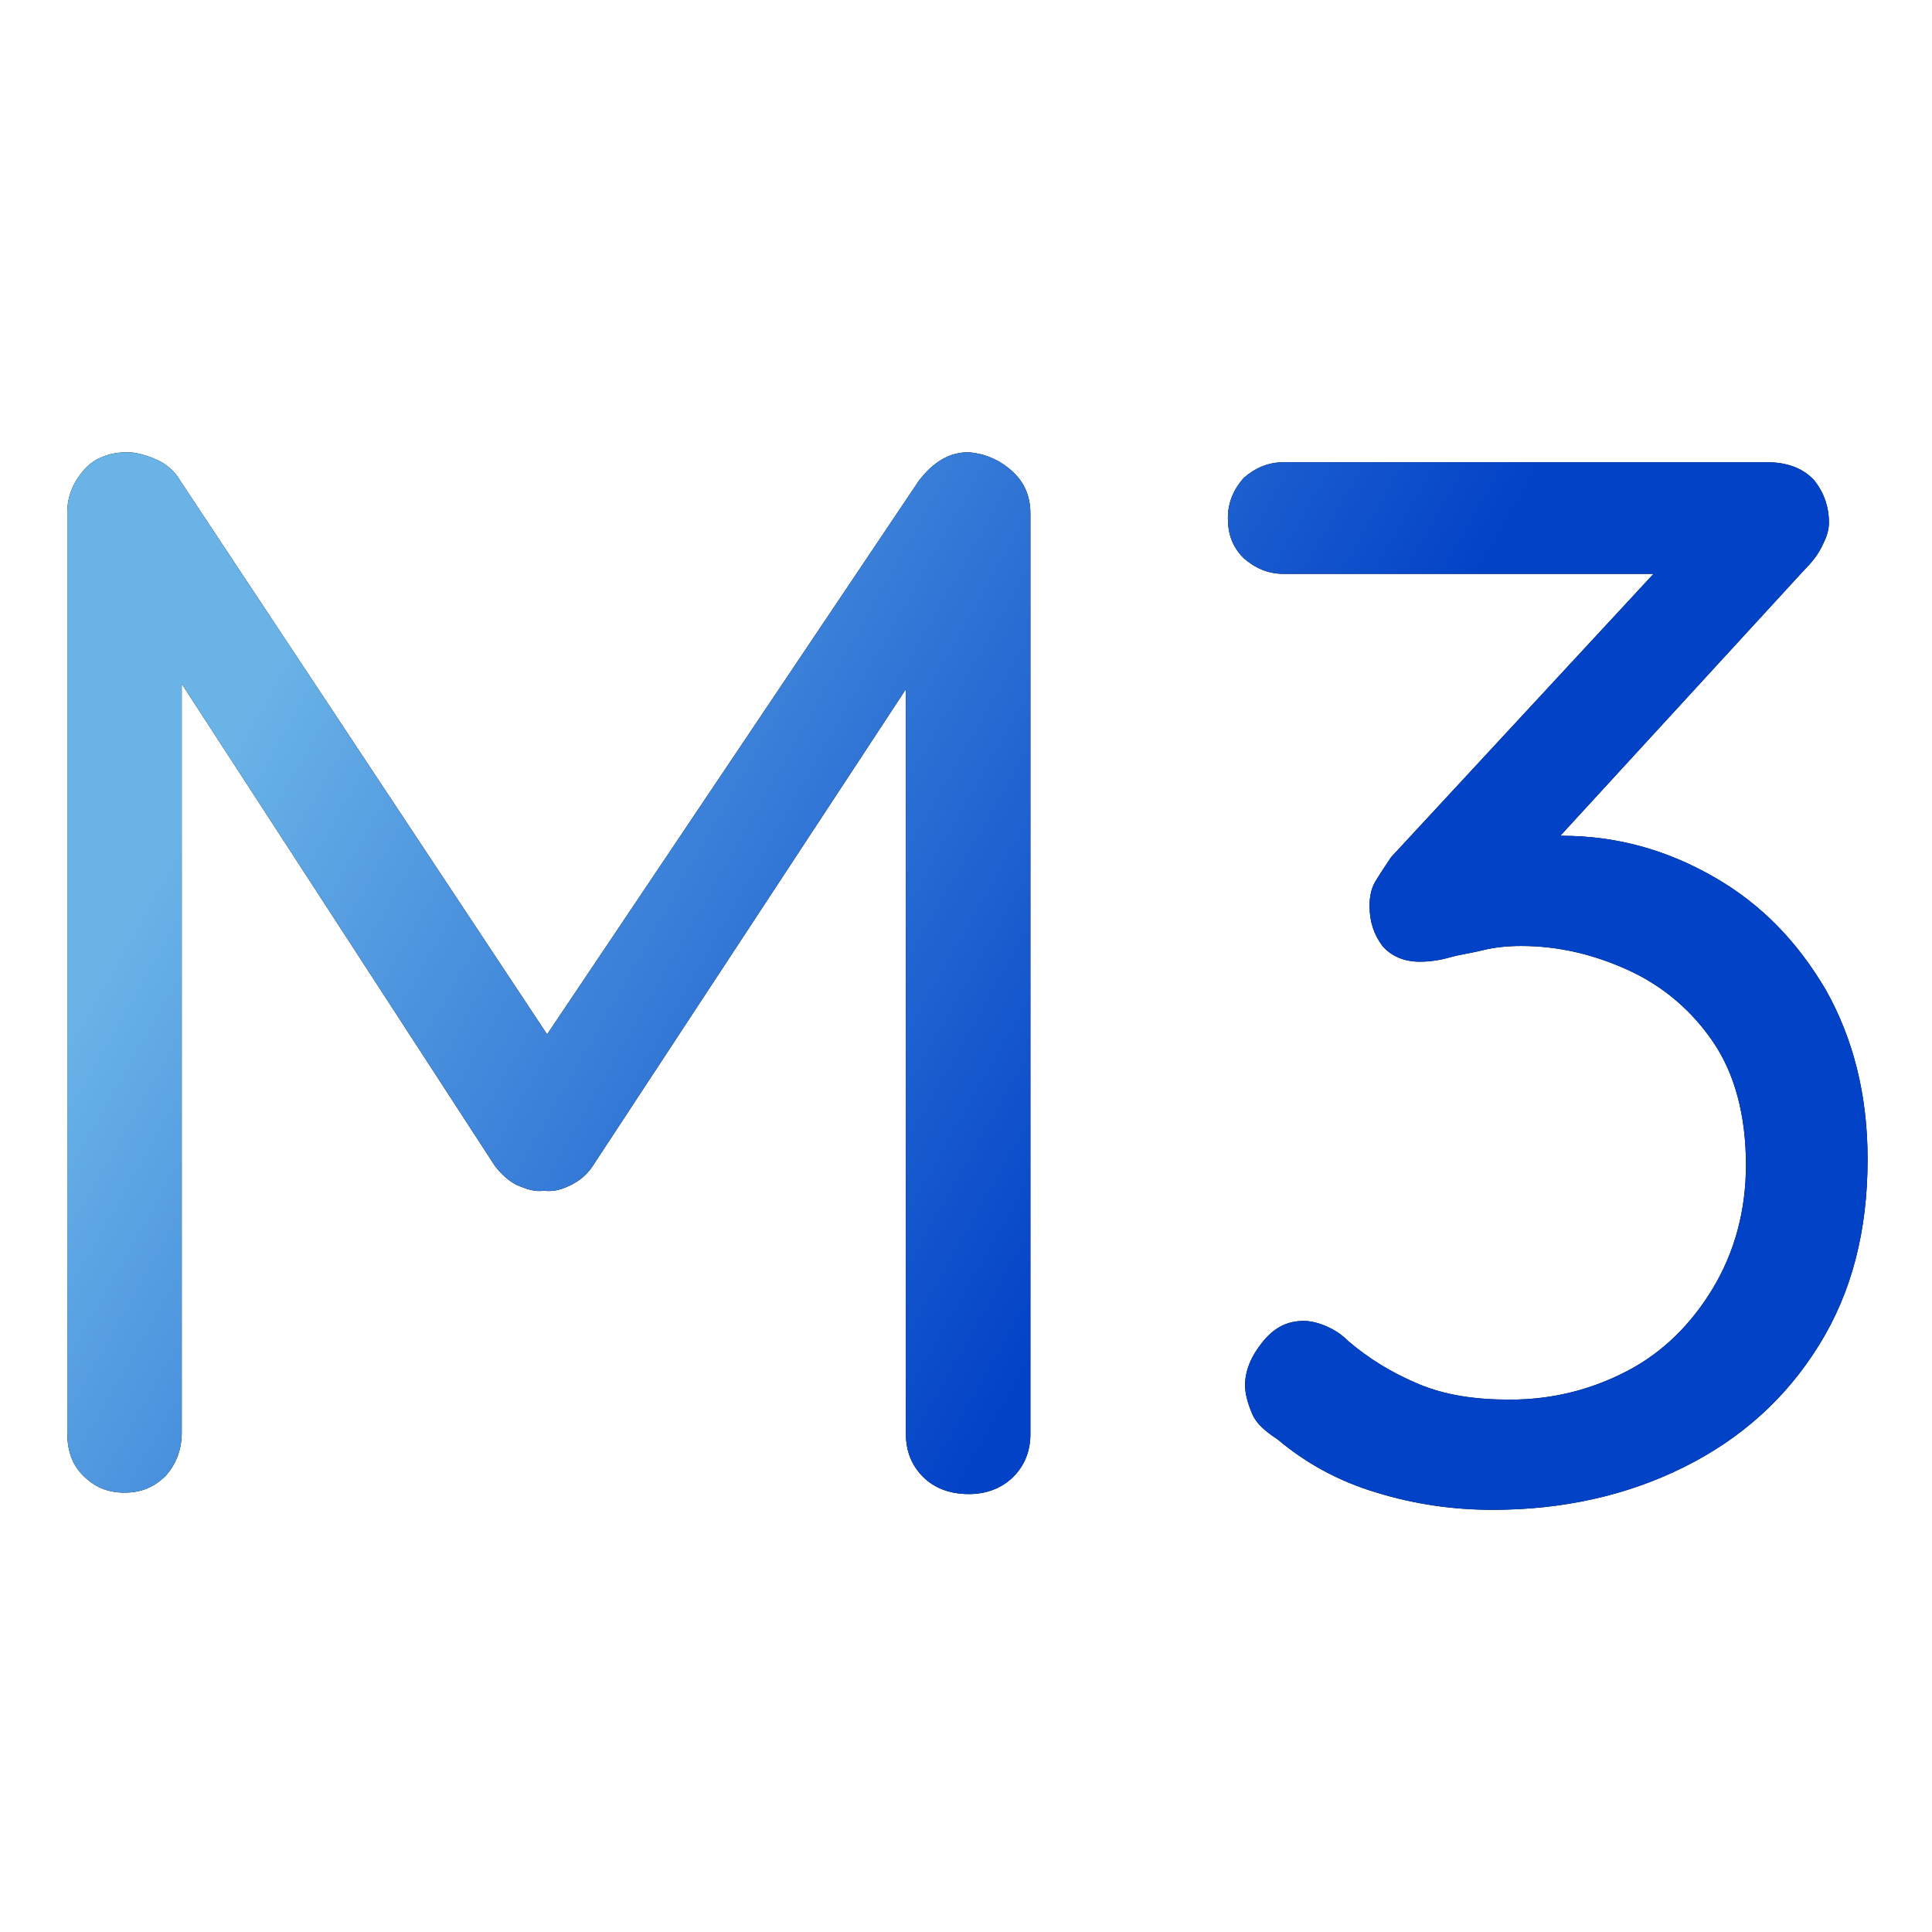
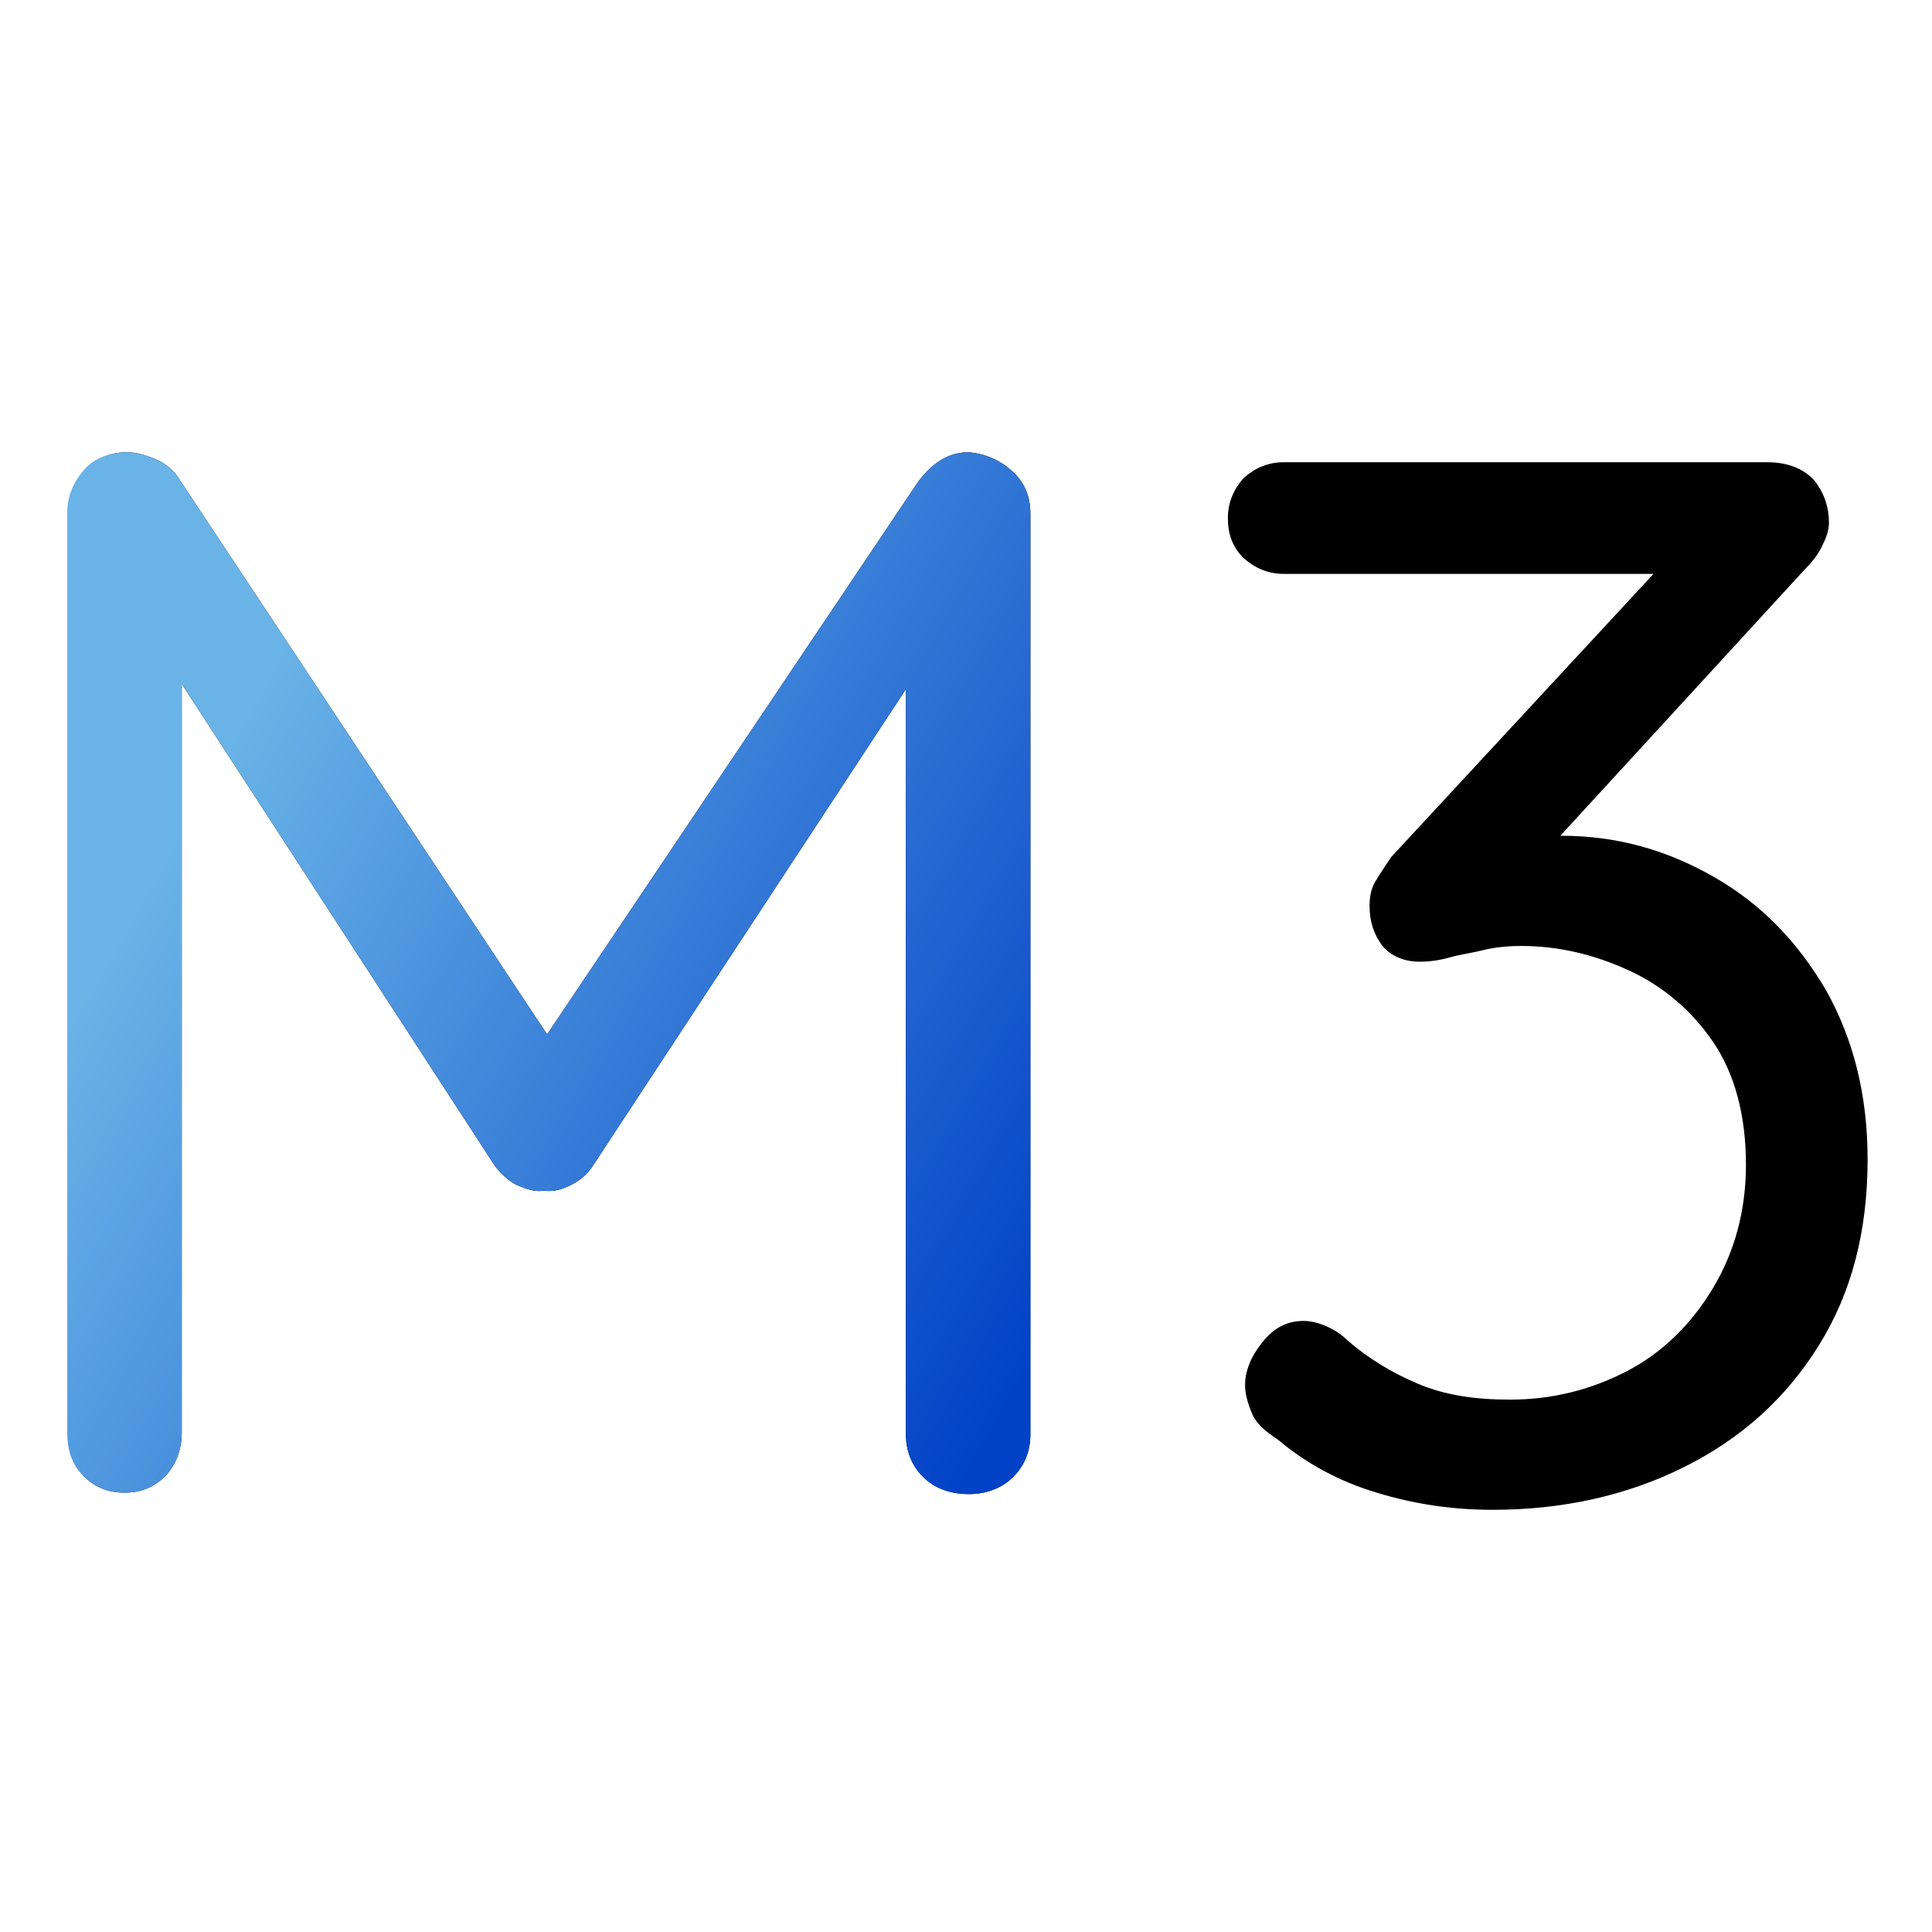
<svg xmlns="http://www.w3.org/2000/svg" version="1.1" id="圖層_1" x="0px" y="0px" viewBox="0 0 135 135" style="enable-background:new 0 0 135 135;" xml:space="preserve">
  <style type="text/css">
	.st0{fill:url(#SVGID_1_);}
	.st1{fill:url(#SVGID_2_);}
</style>
  <g>
    <g>
      <g>
-         <path d="M8.9,31.6c0.6,0,1.3,0.2,2,0.5c0.7,0.3,1.3,0.8,1.7,1.5l27.5,41.5L36.4,75l27.8-41.4c1-1.3,2.1-2,3.5-2     c1.1,0.1,2.1,0.5,3,1.3c0.9,0.8,1.3,1.8,1.3,3v64.3c0,1.2-0.4,2.2-1.2,3c-0.8,0.8-1.9,1.2-3.1,1.2c-1.3,0-2.4-0.4-3.2-1.2     c-0.8-0.8-1.2-1.8-1.2-3V43.8l2.6,0.4L41.4,81.5c-0.4,0.6-0.9,1-1.5,1.3c-0.6,0.3-1.2,0.5-1.9,0.4c-0.6,0.1-1.2-0.1-1.9-0.4     c-0.6-0.3-1.1-0.8-1.5-1.3L10.5,44.4l2.2-2.8v58.5c0,1.2-0.4,2.2-1.1,3c-0.8,0.8-1.7,1.2-2.9,1.2c-1.2,0-2.1-0.4-2.9-1.2     c-0.8-0.8-1.1-1.8-1.1-3V35.8c0-1.1,0.4-2.1,1.2-3C6.6,32,7.7,31.6,8.9,31.6z" />
+         <path d="M8.9,31.6c0.6,0,1.3,0.2,2,0.5c0.7,0.3,1.3,0.8,1.7,1.5l27.5,41.5L36.4,75l27.8-41.4c1-1.3,2.1-2,3.5-2     c1.1,0.1,2.1,0.5,3,1.3c0.9,0.8,1.3,1.8,1.3,3v64.3c0,1.2-0.4,2.2-1.2,3c-0.8,0.8-1.9,1.2-3.1,1.2c-1.3,0-2.4-0.4-3.2-1.2     c-0.8-0.8-1.2-1.8-1.2-3V43.8l2.6,0.4L41.4,81.5c-0.4,0.6-0.9,1-1.5,1.3c-0.6,0.3-1.2,0.5-1.9,0.4c-0.6,0.1-1.2-0.1-1.9-0.4     c-0.6-0.3-1.1-0.8-1.5-1.3L10.5,44.4l2.2-2.8v58.5c0,1.2-0.4,2.2-1.1,3c-0.8,0.8-1.7,1.2-2.9,1.2c-1.2,0-2.1-0.4-2.9-1.2     V35.8c0-1.1,0.4-2.1,1.2-3C6.6,32,7.7,31.6,8.9,31.6z" />
        <path d="M91.1,92.3c0.4,0,0.9,0.1,1.4,0.3c0.5,0.2,1.1,0.5,1.7,1.1c1.4,1.2,3,2.2,4.9,3c1.9,0.8,4,1.1,6.4,1.1c3,0,5.7-0.7,8.2-2     s4.5-3.3,6-5.8c1.5-2.5,2.3-5.4,2.3-8.6c0-3.5-0.8-6.4-2.3-8.6c-1.5-2.2-3.5-3.9-5.9-5c-2.4-1.1-4.9-1.7-7.5-1.7     c-1,0-1.9,0.1-2.7,0.3c-0.8,0.2-1.6,0.3-2.3,0.5c-0.7,0.2-1.4,0.3-2.1,0.3c-1.1,0-2-0.4-2.6-1.1c-0.6-0.8-0.9-1.7-0.9-2.8     c0-0.6,0.1-1.2,0.4-1.7c0.3-0.5,0.7-1.1,1.1-1.7l20.1-21.7l1.8,1.9H89.7c-1.1,0-2-0.4-2.8-1.1c-0.8-0.8-1.1-1.7-1.1-2.8     c0-1.1,0.4-2,1.1-2.8c0.8-0.7,1.7-1.1,2.8-1.1h33.8c1.5,0,2.6,0.5,3.3,1.3c0.7,0.9,1,1.9,1,2.9c0,0.6-0.2,1.1-0.5,1.7     c-0.3,0.6-0.7,1.1-1.2,1.6l-20.1,21.9l-2.4-2.1c0.3-0.3,1.1-0.5,2.4-0.8c1.2-0.2,2.3-0.4,3.1-0.4c3.9,0,7.4,1,10.7,2.9     c3.3,1.9,5.8,4.5,7.8,7.9c1.9,3.4,2.9,7.3,2.9,11.8c0,5-1.1,9.3-3.4,13c-2.3,3.7-5.4,6.5-9.4,8.5c-4,2-8.5,3-13.4,3     c-2.8,0-5.5-0.4-8.1-1.2c-2.7-0.8-5-2.1-6.9-3.7c-0.9-0.6-1.5-1.1-1.8-1.8S87,97.4,87,96.8c0-1,0.4-2,1.2-3     C89,92.8,89.9,92.3,91.1,92.3z" />
      </g>
    </g>
    <g>
      <linearGradient id="SVGID_1_" gradientUnits="userSpaceOnUse" x1="21.246" y1="42.728" x2="82.287" y2="77.411">
        <stop offset="0" style="stop-color:#69B3E7" />
        <stop offset="1" style="stop-color:#0242C7" />
      </linearGradient>
      <path class="st0" d="M8.9,31.6c0.6,0,1.3,0.2,2,0.5c0.7,0.3,1.3,0.8,1.7,1.5l27.5,41.5L36.4,75l27.8-41.4c1-1.3,2.1-2,3.5-2    c1.1,0.1,2.1,0.5,3,1.3c0.9,0.8,1.3,1.8,1.3,3v64.3c0,1.2-0.4,2.2-1.2,3c-0.8,0.8-1.9,1.2-3.1,1.2c-1.3,0-2.4-0.4-3.2-1.2    c-0.8-0.8-1.2-1.8-1.2-3V43.8l2.6,0.4L41.4,81.5c-0.4,0.6-0.9,1-1.5,1.3c-0.6,0.3-1.2,0.5-1.9,0.4c-0.6,0.1-1.2-0.1-1.9-0.4    c-0.6-0.3-1.1-0.8-1.5-1.3L10.5,44.4l2.2-2.8v58.5c0,1.2-0.4,2.2-1.1,3c-0.8,0.8-1.7,1.2-2.9,1.2c-1.2,0-2.1-0.4-2.9-1.2    c-0.8-0.8-1.1-1.8-1.1-3V35.8c0-1.1,0.4-2.1,1.2-3C6.6,32,7.7,31.6,8.9,31.6z" />
      <linearGradient id="SVGID_2_" gradientUnits="userSpaceOnUse" x1="21.246" y1="42.728" x2="82.287" y2="77.411">
        <stop offset="0" style="stop-color:#69B3E7" />
        <stop offset="1" style="stop-color:#0242C7" />
      </linearGradient>
-       <path class="st1" d="M91.1,92.3c0.4,0,0.9,0.1,1.4,0.3c0.5,0.2,1.1,0.5,1.7,1.1c1.4,1.2,3,2.2,4.9,3c1.9,0.8,4,1.1,6.4,1.1    c3,0,5.7-0.7,8.2-2s4.5-3.3,6-5.8c1.5-2.5,2.3-5.4,2.3-8.6c0-3.5-0.8-6.4-2.3-8.6c-1.5-2.2-3.5-3.9-5.9-5    c-2.4-1.1-4.9-1.7-7.5-1.7c-1,0-1.9,0.1-2.7,0.3c-0.8,0.2-1.6,0.3-2.3,0.5c-0.7,0.2-1.4,0.3-2.1,0.3c-1.1,0-2-0.4-2.6-1.1    c-0.6-0.8-0.9-1.7-0.9-2.8c0-0.6,0.1-1.2,0.4-1.7c0.3-0.5,0.7-1.1,1.1-1.7l20.1-21.7l1.8,1.9H89.7c-1.1,0-2-0.4-2.8-1.1    c-0.8-0.8-1.1-1.7-1.1-2.8c0-1.1,0.4-2,1.1-2.8c0.8-0.7,1.7-1.1,2.8-1.1h33.8c1.5,0,2.6,0.5,3.3,1.3c0.7,0.9,1,1.9,1,2.9    c0,0.6-0.2,1.1-0.5,1.7c-0.3,0.6-0.7,1.1-1.2,1.6l-20.1,21.9l-2.4-2.1c0.3-0.3,1.1-0.5,2.4-0.8c1.2-0.2,2.3-0.4,3.1-0.4    c3.9,0,7.4,1,10.7,2.9c3.3,1.9,5.8,4.5,7.8,7.9c1.9,3.4,2.9,7.3,2.9,11.8c0,5-1.1,9.3-3.4,13c-2.3,3.7-5.4,6.5-9.4,8.5    c-4,2-8.5,3-13.4,3c-2.8,0-5.5-0.4-8.1-1.2c-2.7-0.8-5-2.1-6.9-3.7c-0.9-0.6-1.5-1.1-1.8-1.8S87,97.4,87,96.8c0-1,0.4-2,1.2-3    C89,92.8,89.9,92.3,91.1,92.3z" />
    </g>
  </g>
</svg>